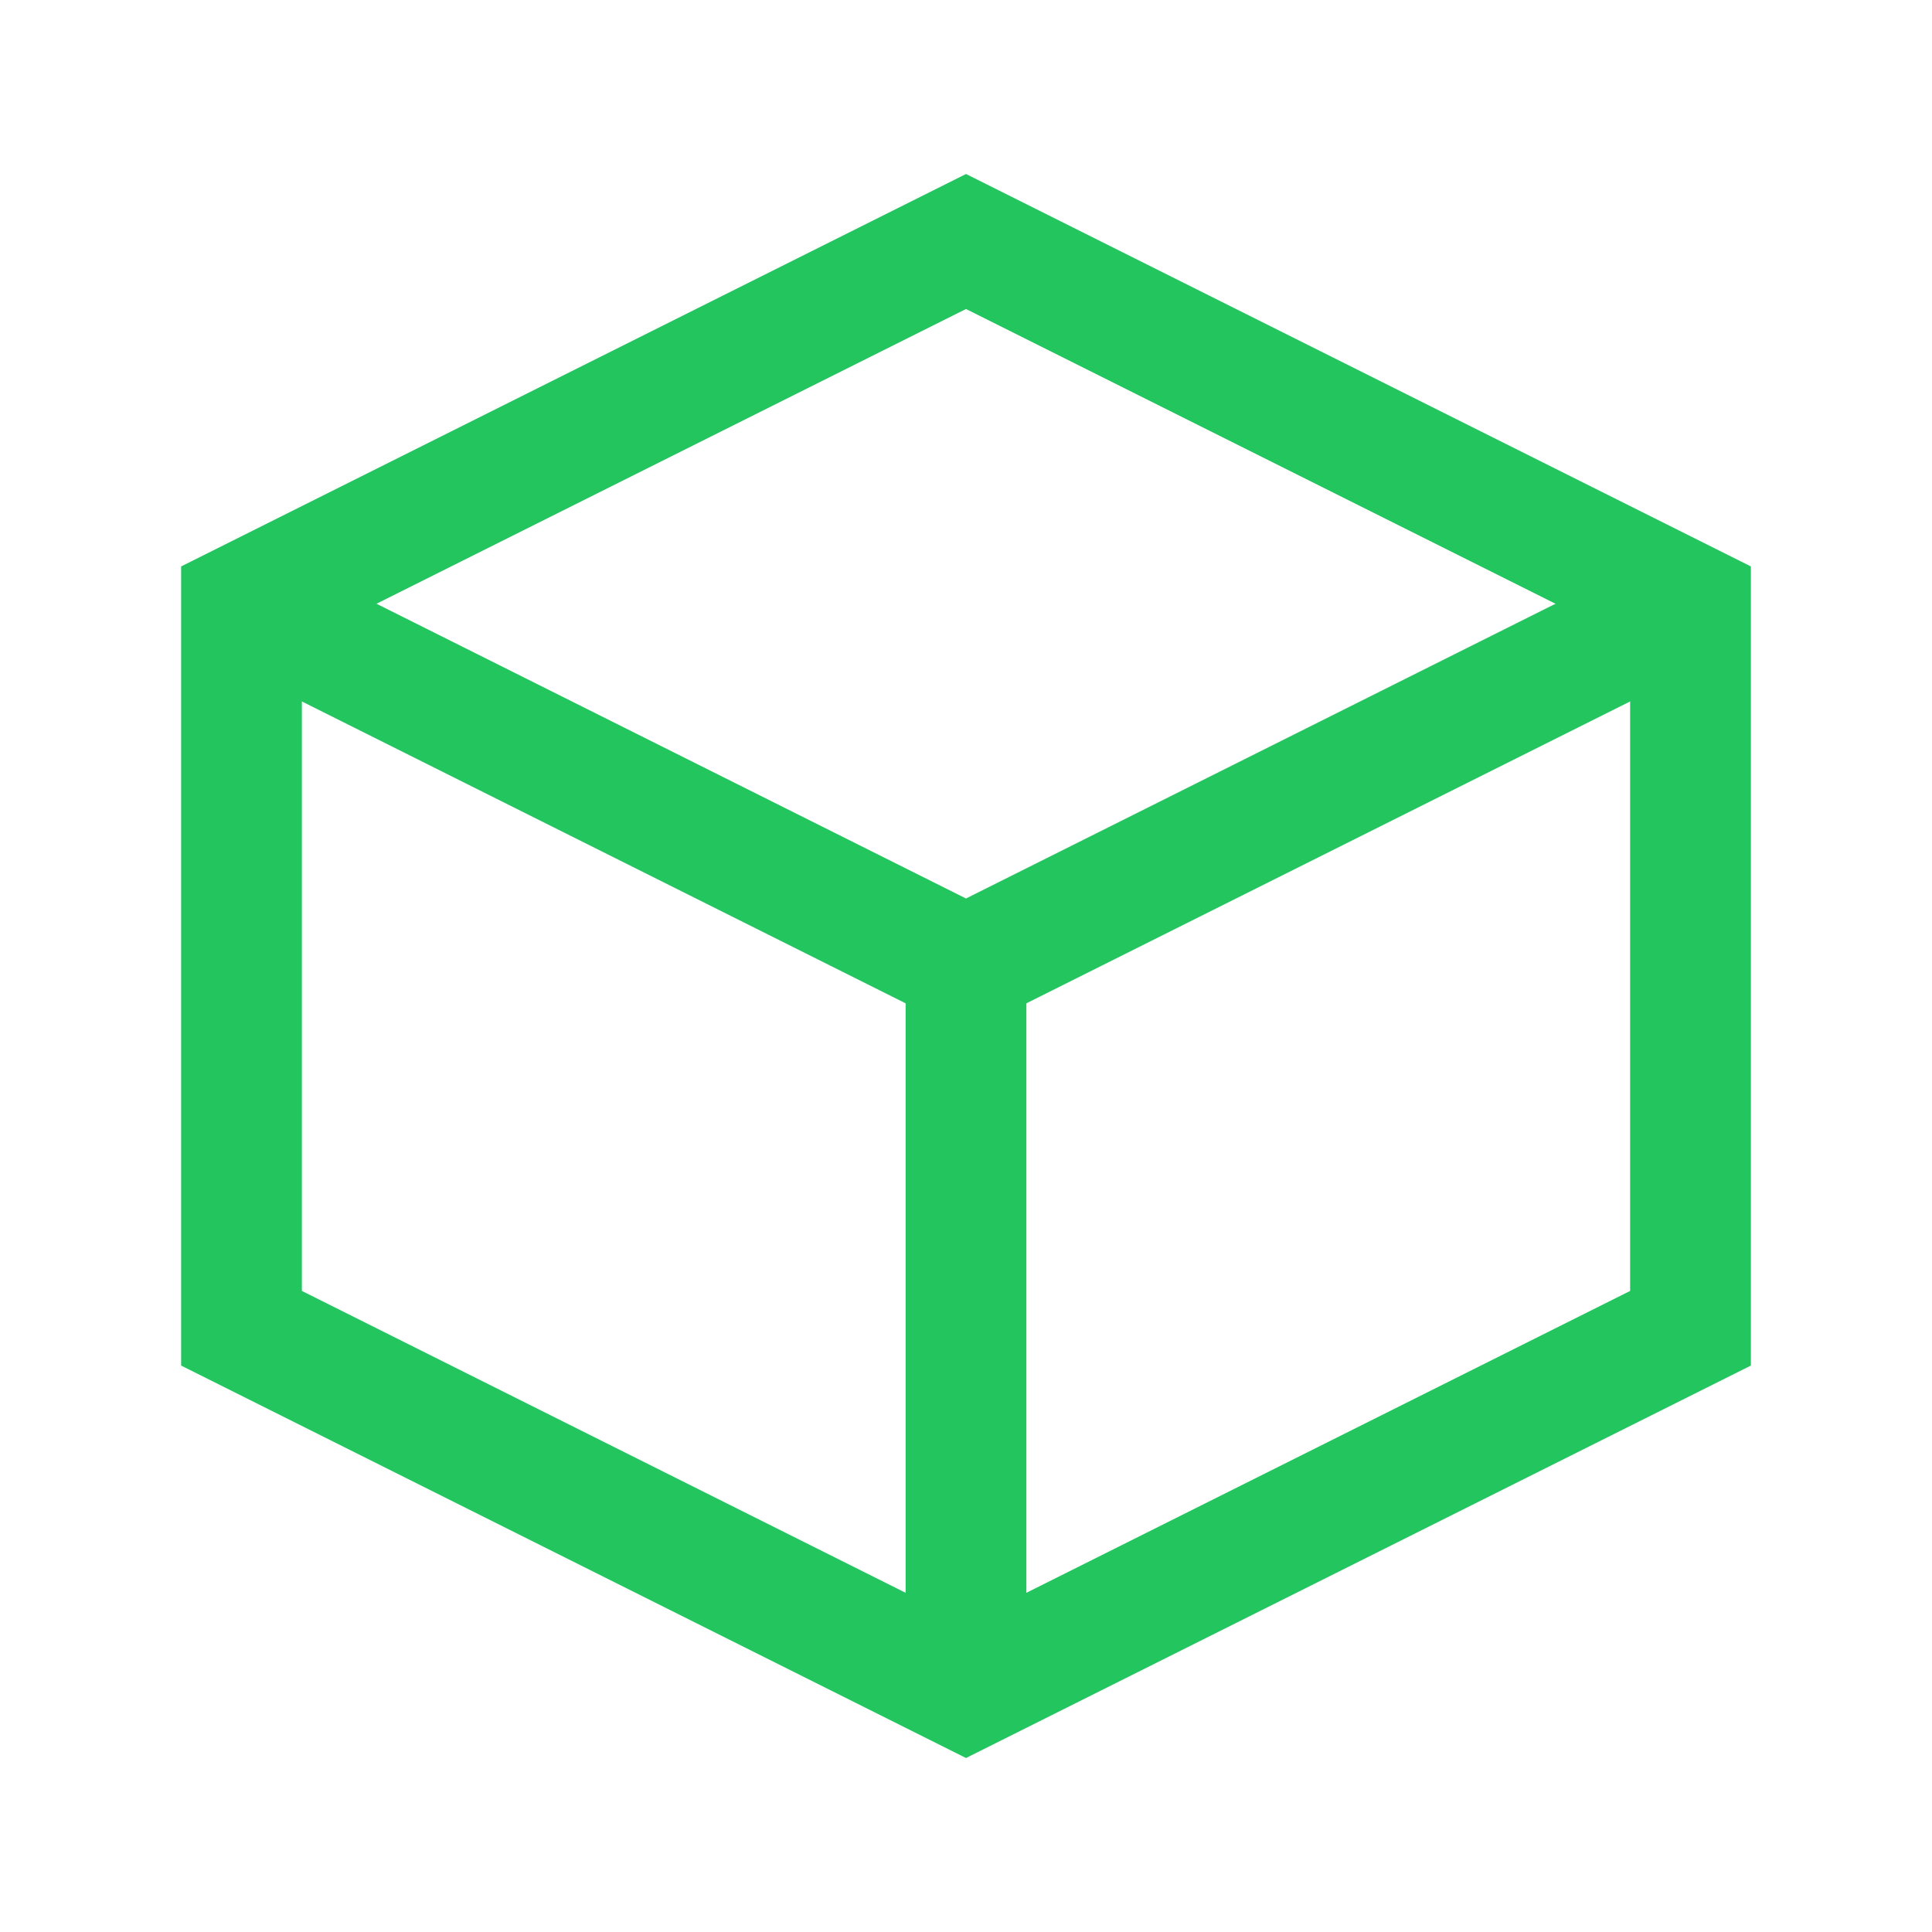
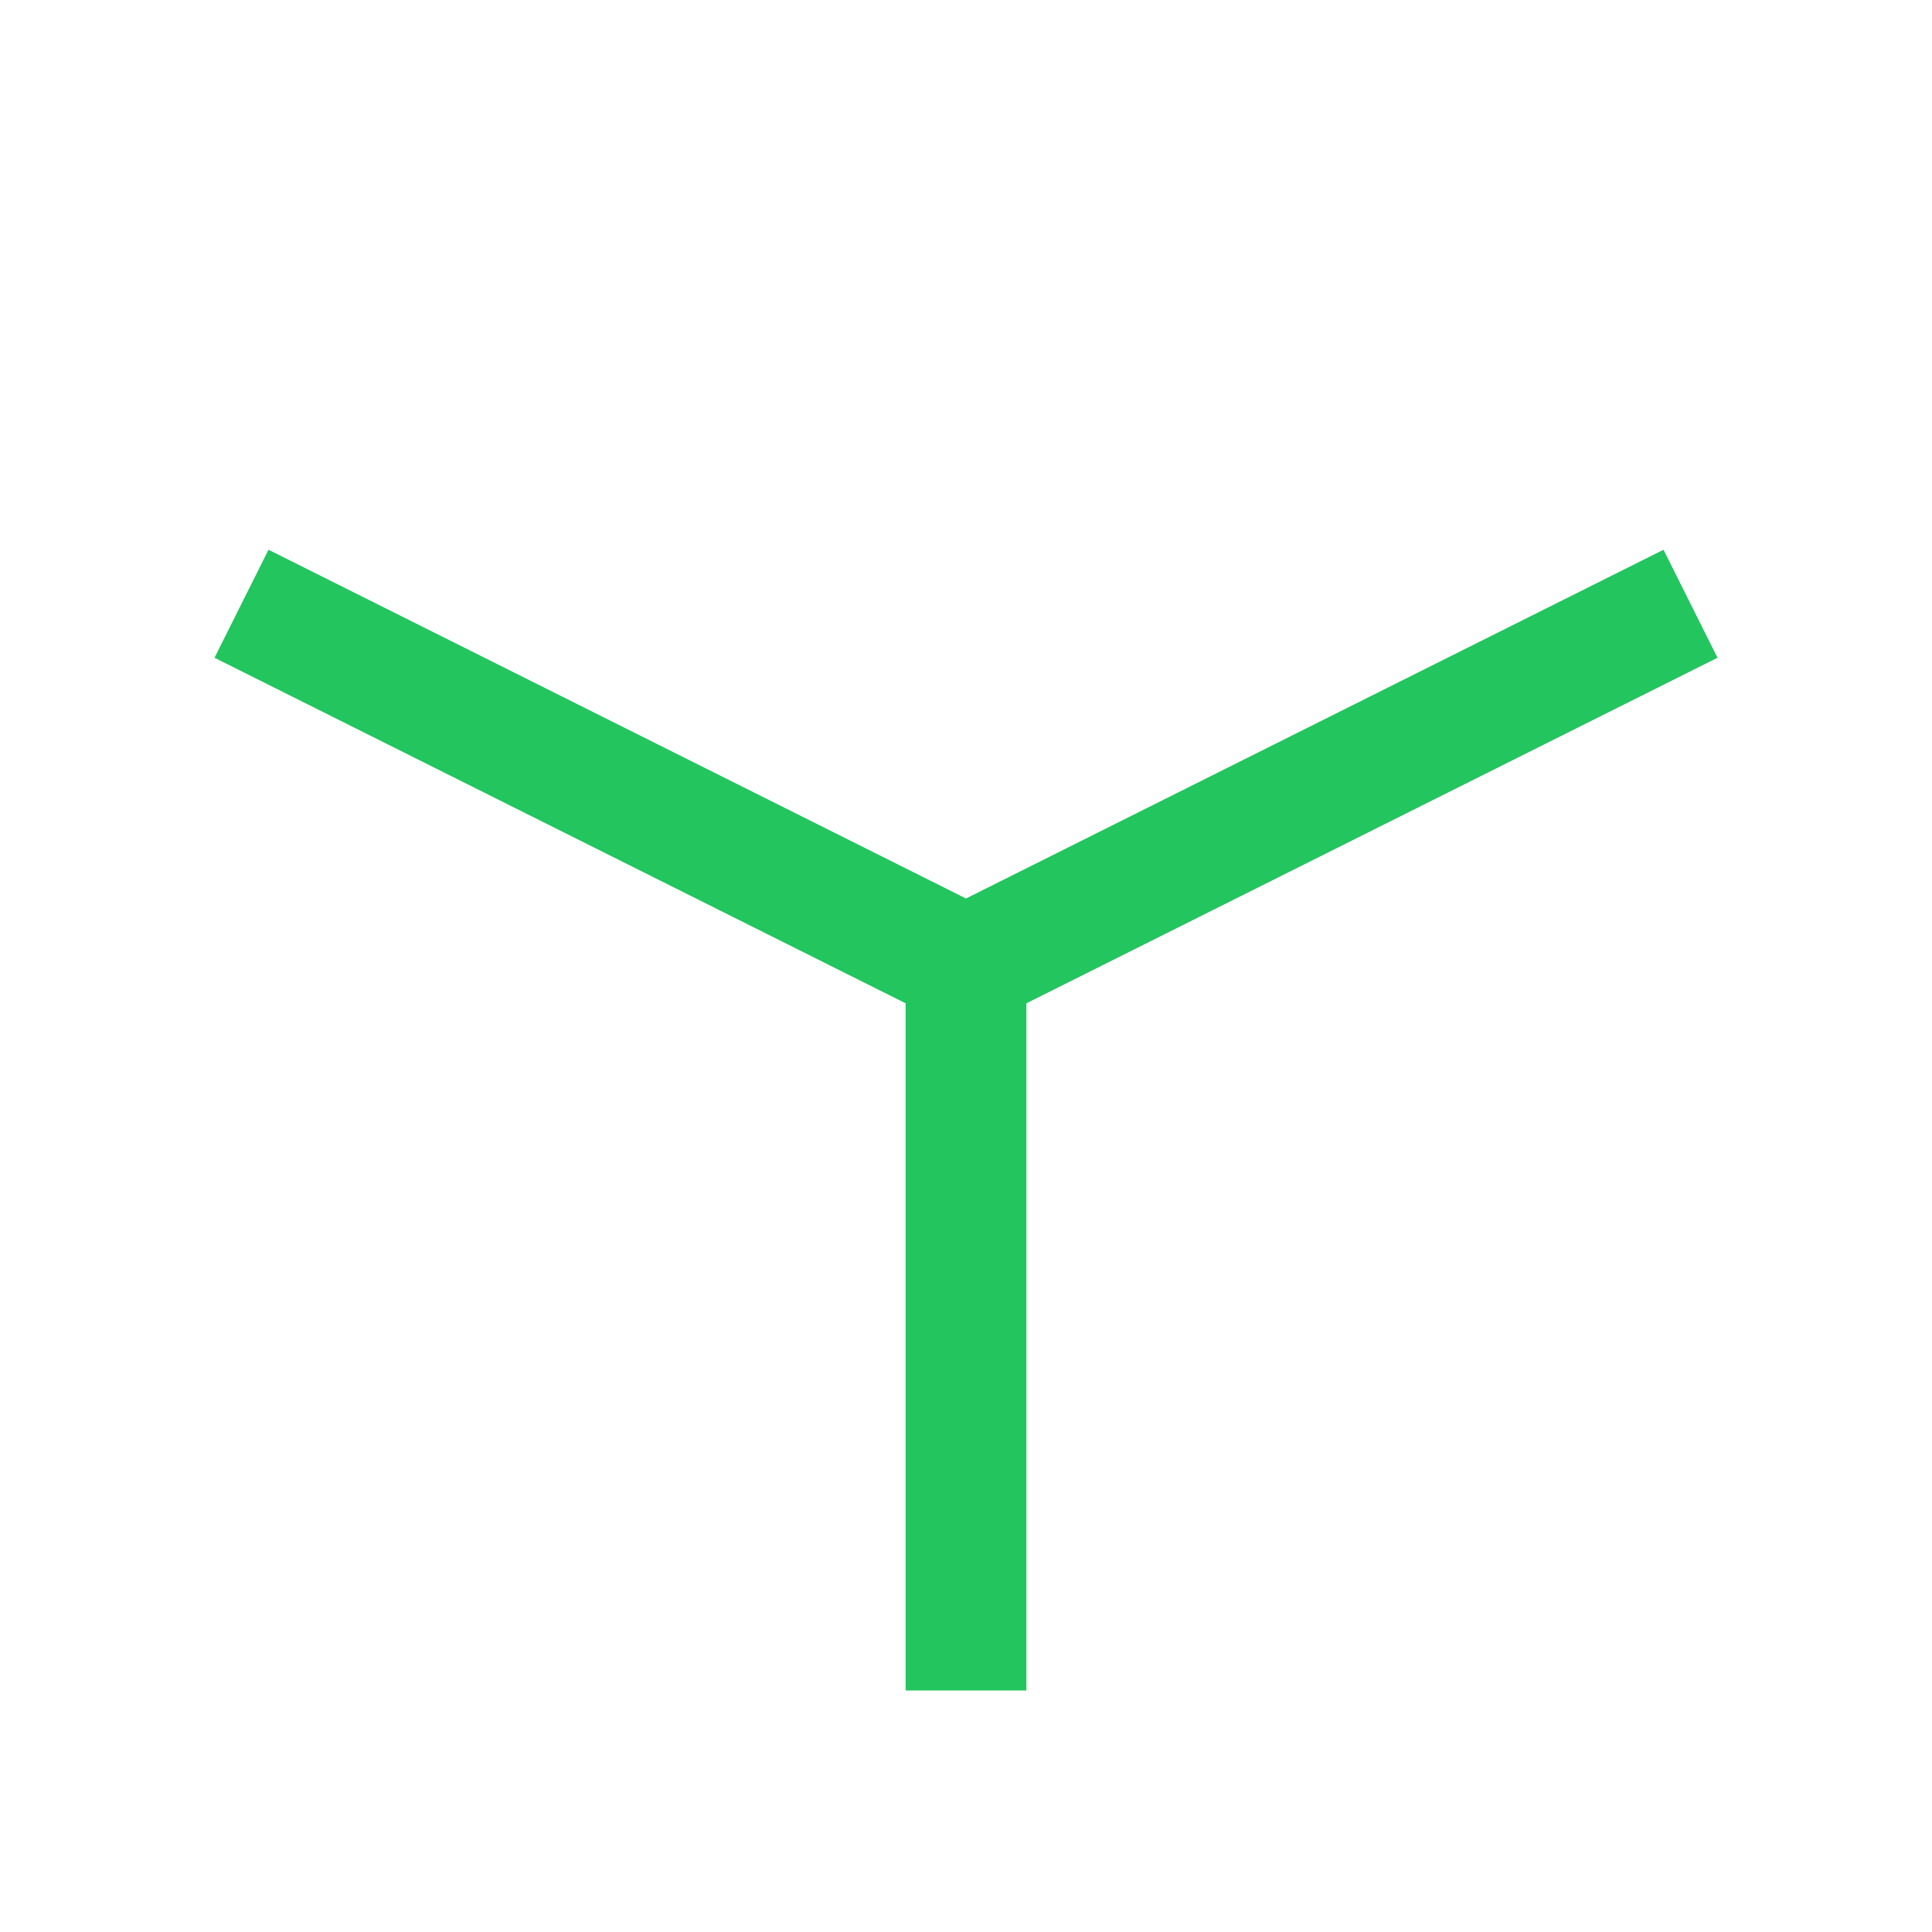
<svg xmlns="http://www.w3.org/2000/svg" width="64" height="64" viewBox="0 0 64 64" fill="none">
-   <path d="M32 8L56 20V44L32 56L8 44V20L32 8Z" stroke="#22c55e" stroke-width="4" />
  <path d="M32 32L32 56" stroke="#22c55e" stroke-width="4" />
  <path d="M8 20L32 32L56 20" stroke="#22c55e" stroke-width="4" />
</svg>